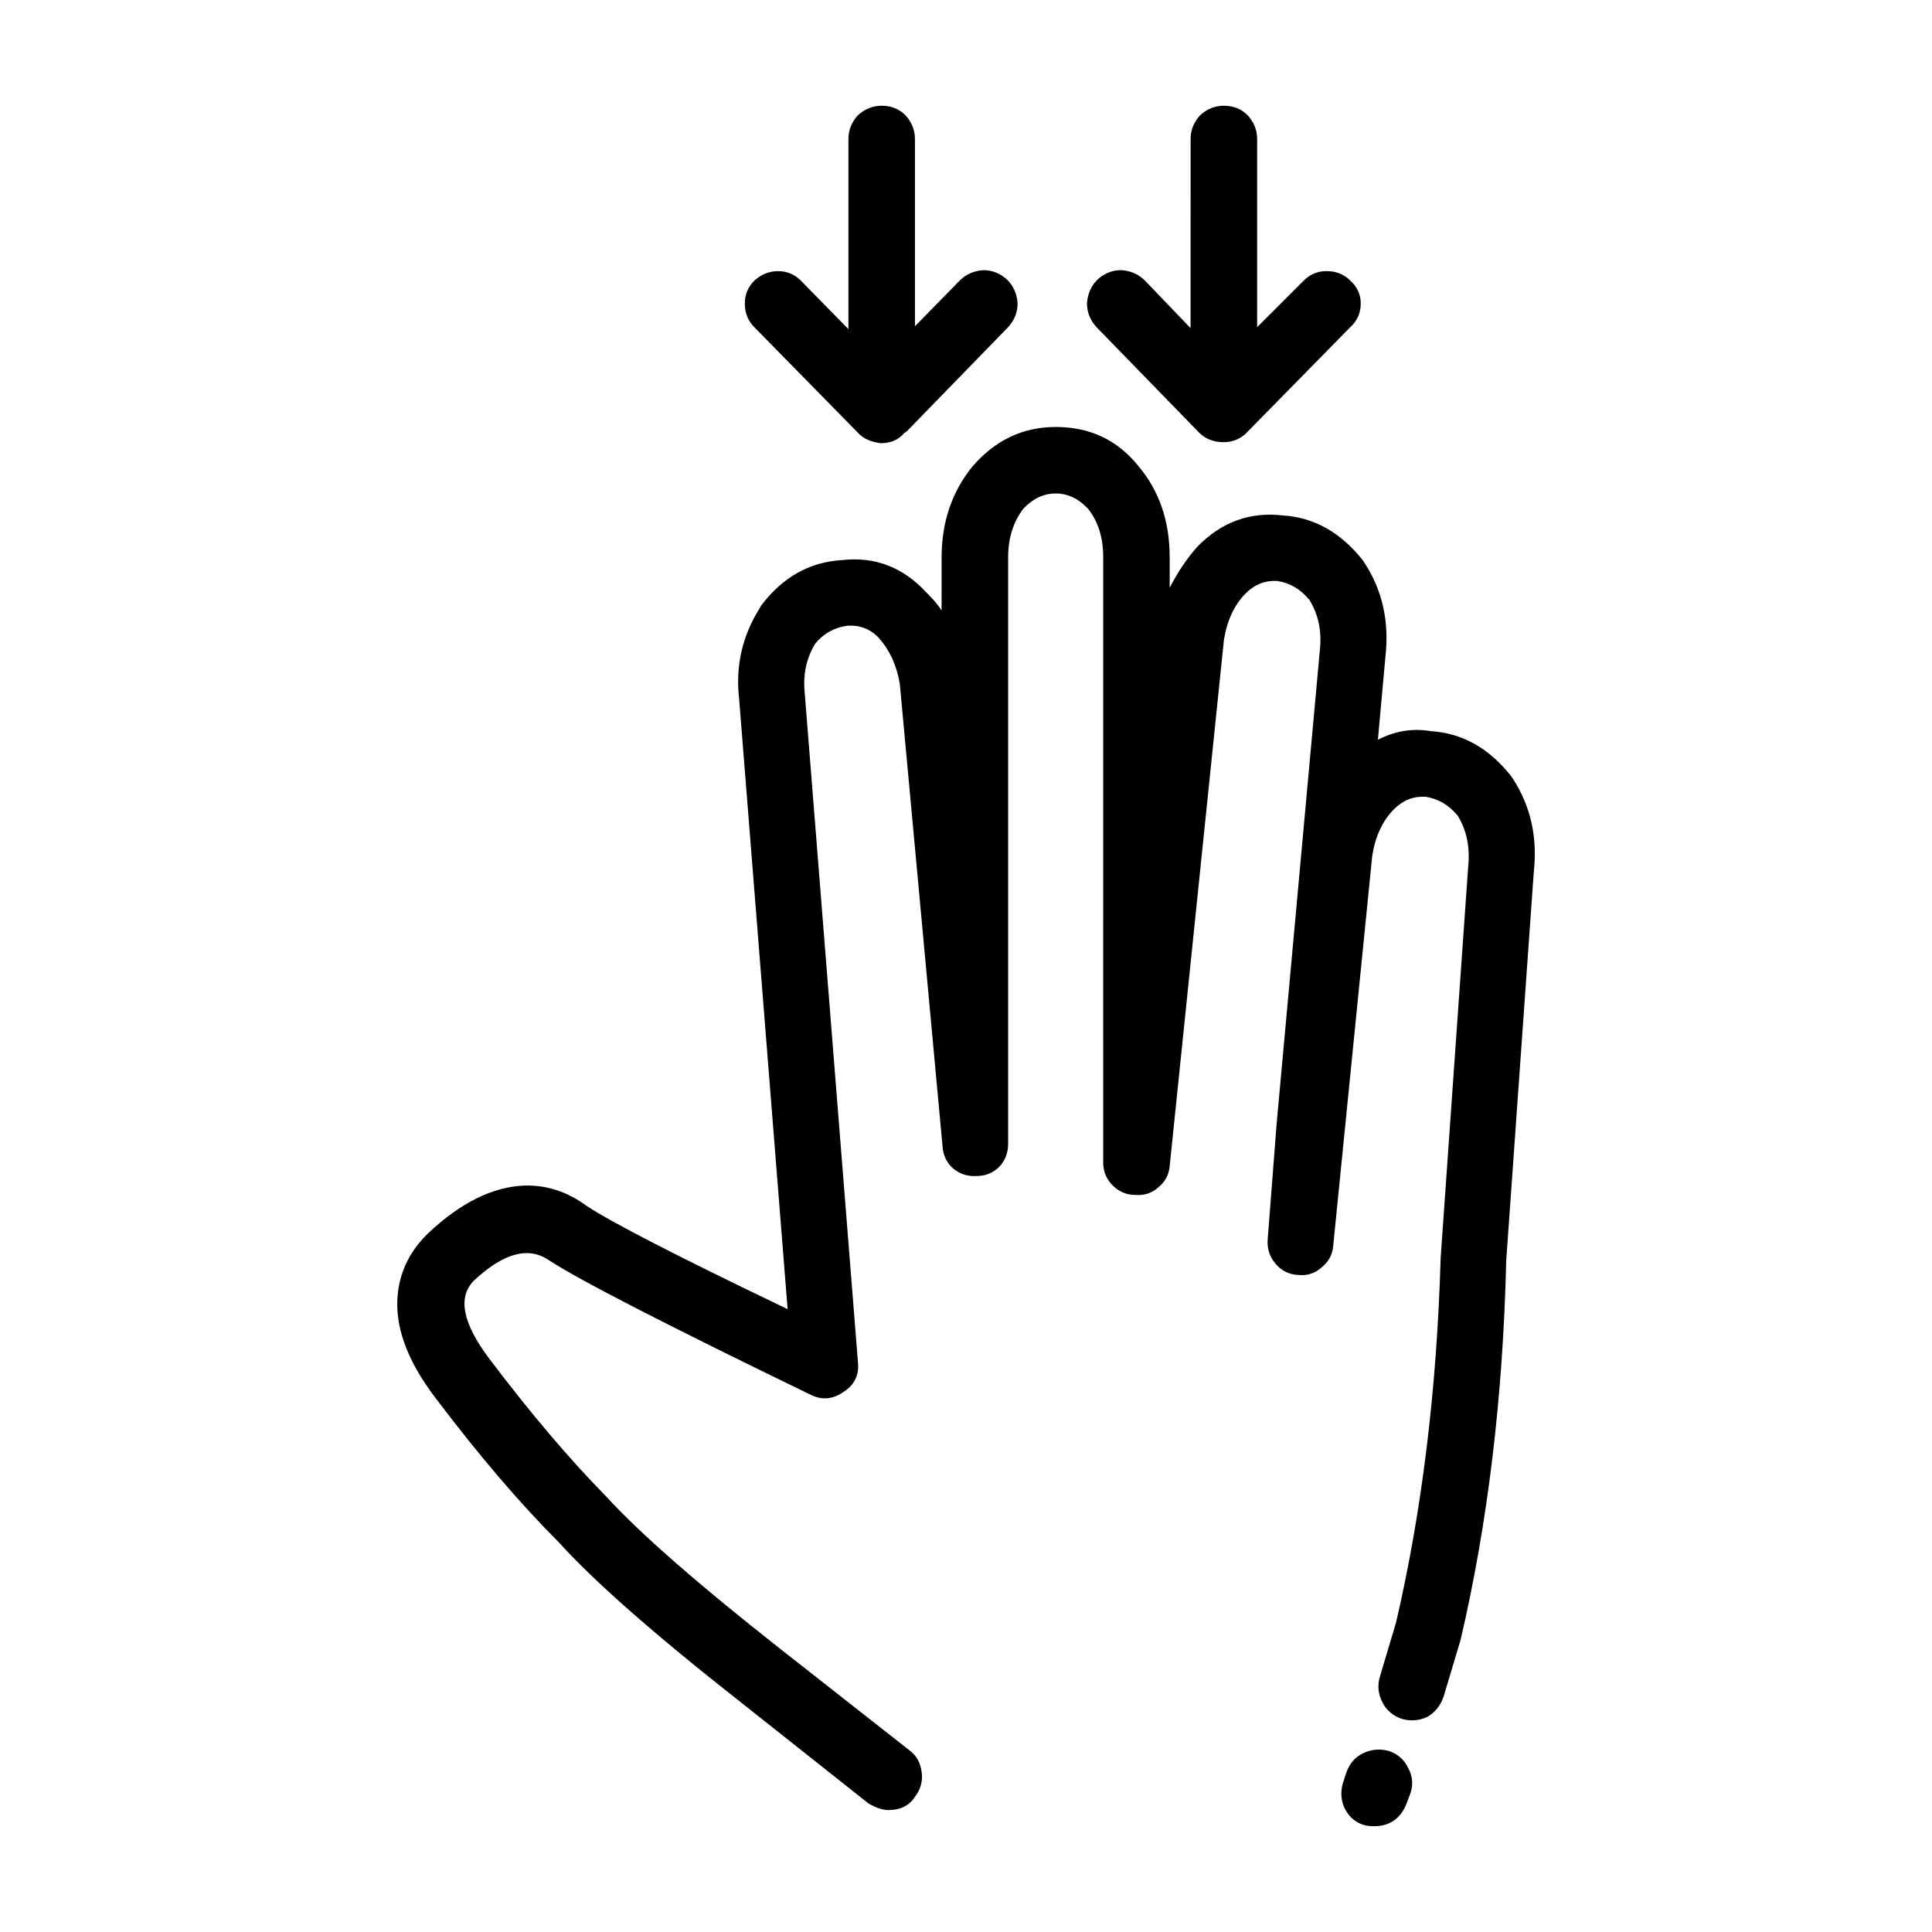
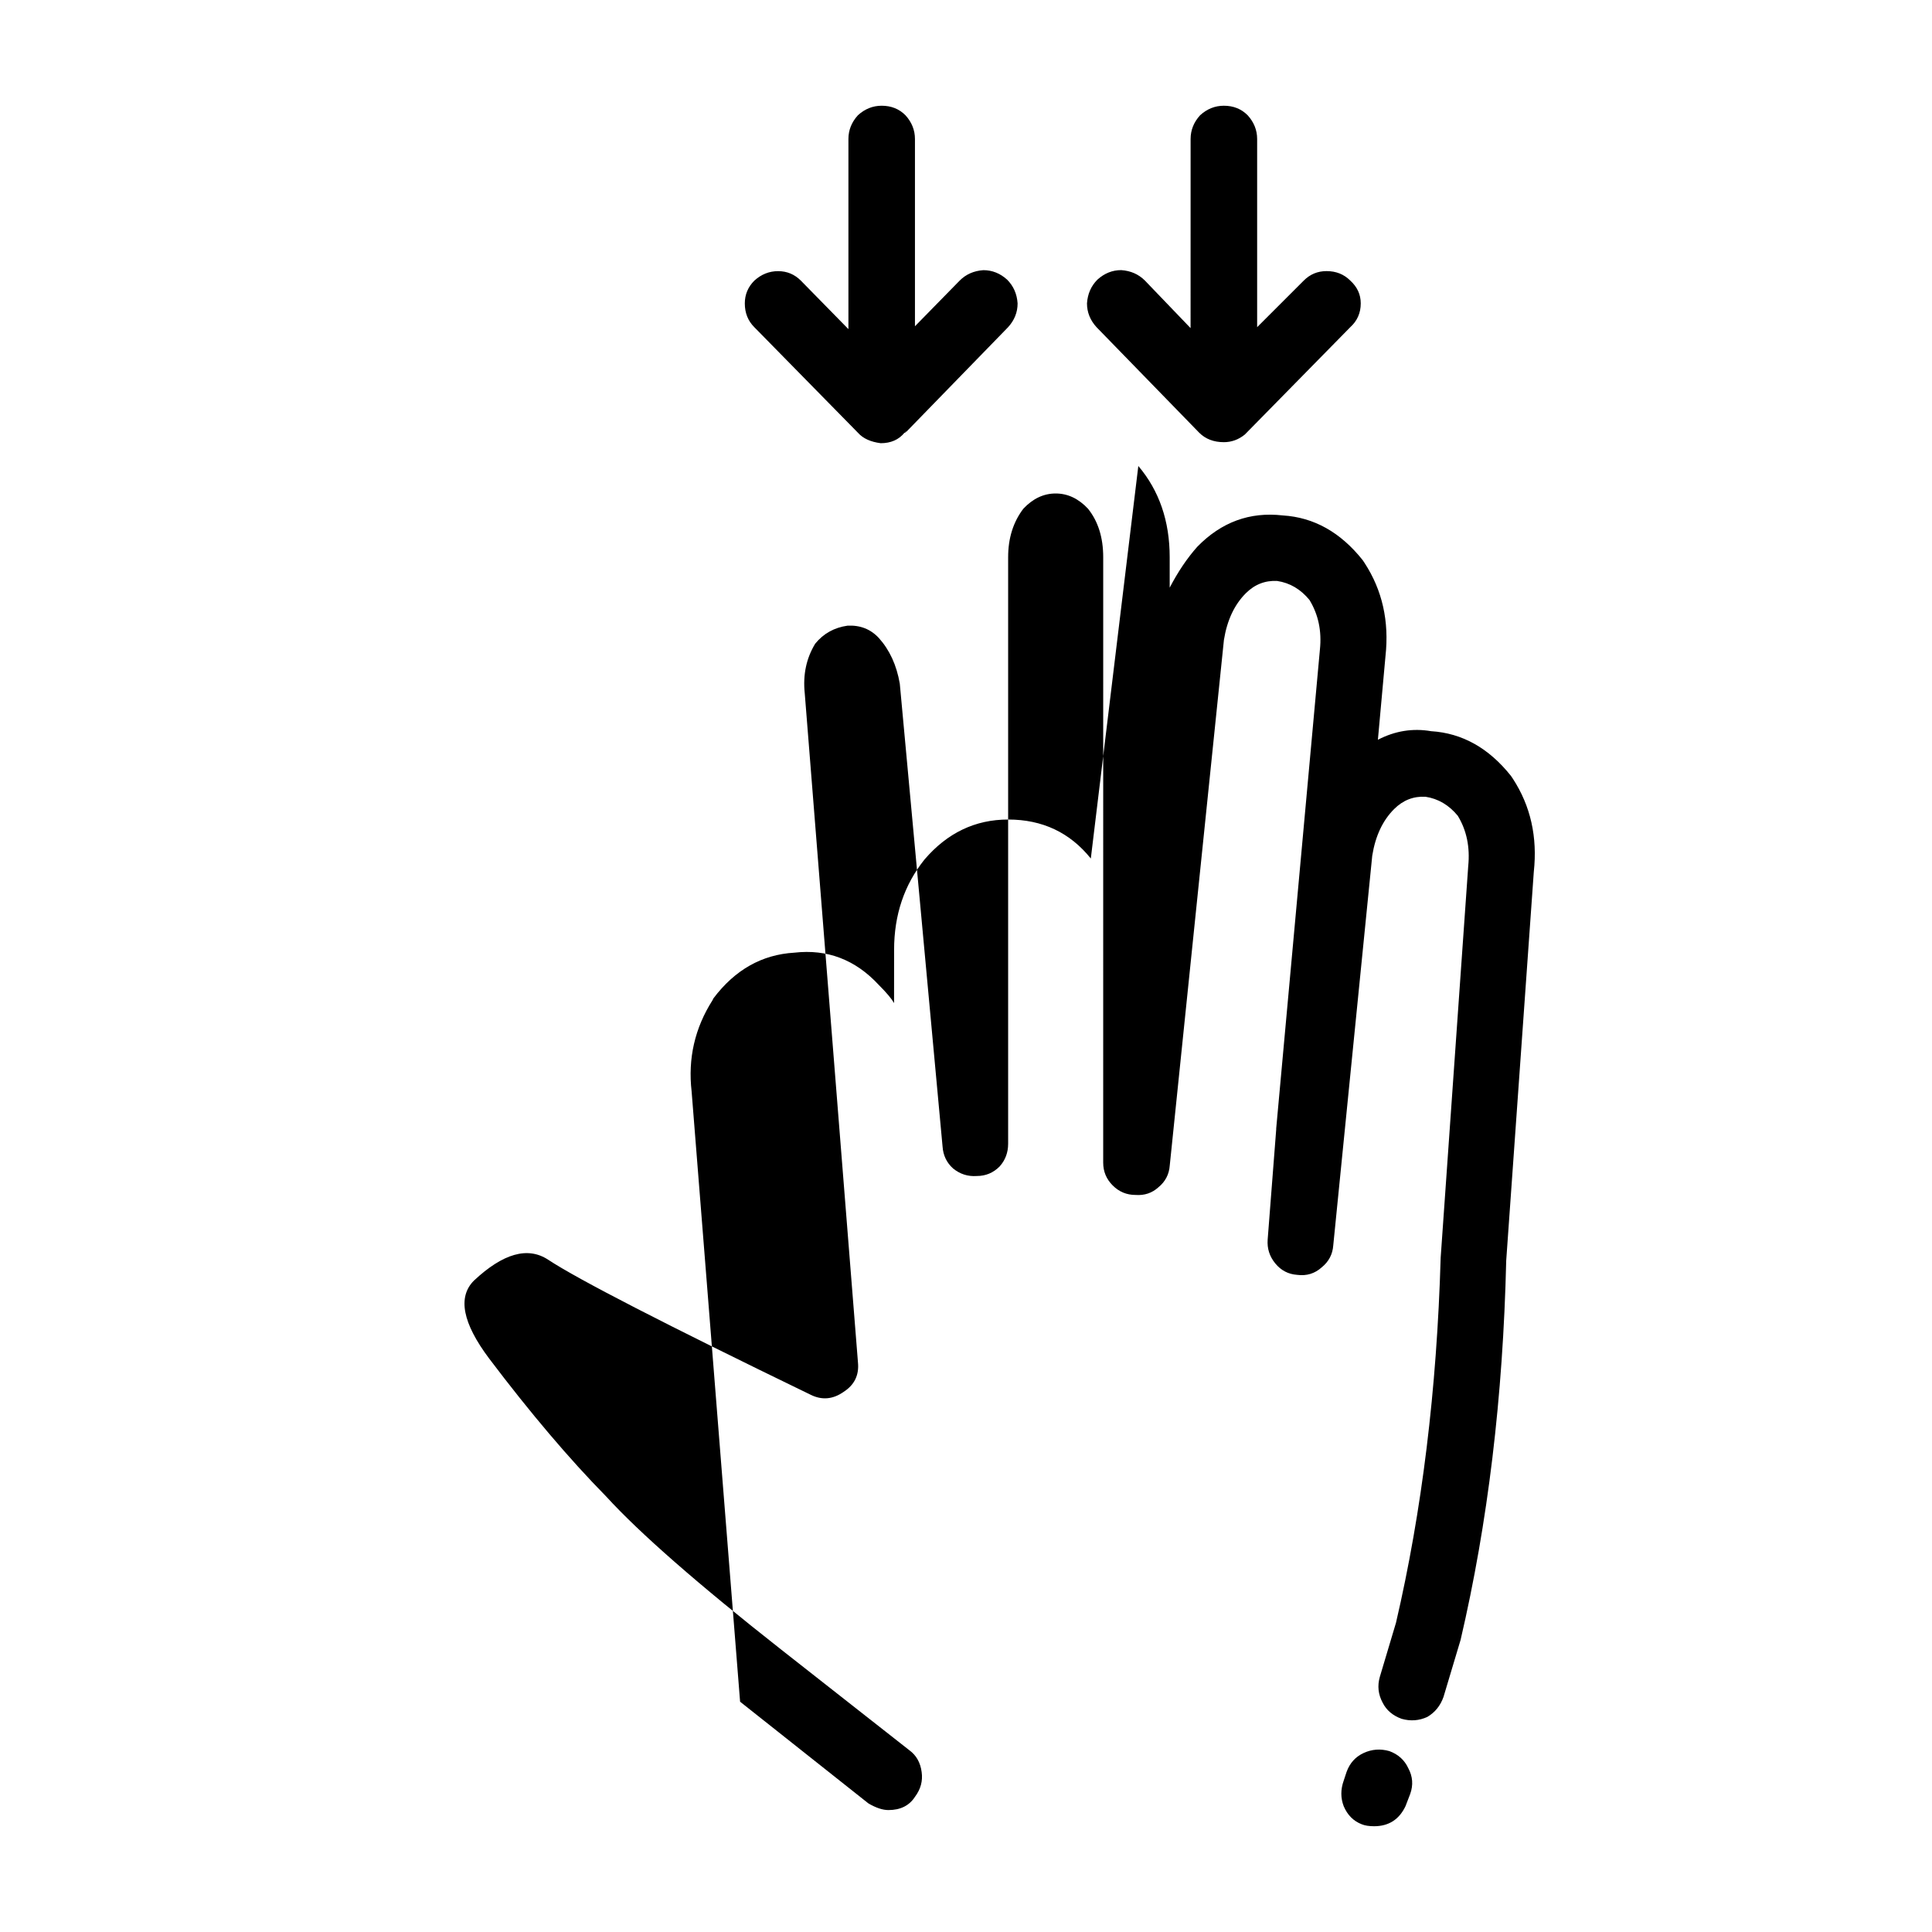
<svg xmlns="http://www.w3.org/2000/svg" fill="#000000" width="800px" height="800px" version="1.1" viewBox="144 144 512 512">
-   <path d="m368.84 231.22v-50.383c0-2.352 0.84-4.457 2.519-6.297 1.848-1.684 3.945-2.519 6.297-2.519 2.519 0 4.621 0.836 6.297 2.519 1.676 1.84 2.519 3.945 2.519 6.297v49.625l11.84-12.09c1.676-1.684 3.777-2.609 6.297-2.777 2.352 0 4.449 0.848 6.297 2.519 1.676 1.684 2.606 3.777 2.769 6.297 0 2.352-0.84 4.457-2.519 6.297l-26.953 27.711h-0.25v0.258h-0.25c-1.512 1.848-3.613 2.777-6.297 2.777-2.684-0.344-4.707-1.258-6.047-2.777l-27.457-27.965c-1.676-1.672-2.519-3.777-2.519-6.297 0-2.352 0.84-4.359 2.519-6.039 1.848-1.684 3.945-2.519 6.297-2.519 2.348 0 4.367 0.836 6.047 2.519zm93.203-56.68c1.848-1.684 3.945-2.519 6.297-2.519 2.519 0 4.621 0.836 6.297 2.519 1.676 1.84 2.519 3.945 2.519 6.297v49.867l12.344-12.34c1.676-1.684 3.691-2.519 6.047-2.519 2.519 0 4.621 0.836 6.297 2.519 1.844 1.684 2.769 3.688 2.769 6.039 0 2.519-0.926 4.625-2.769 6.297l-27.961 28.465c-1.676 1.352-3.527 2.016-5.543 2.016-2.684 0-4.871-0.836-6.551-2.519l-27.207-27.965c-1.676-1.84-2.519-3.945-2.519-6.297 0.168-2.519 1.09-4.613 2.769-6.297 1.848-1.672 3.945-2.519 6.297-2.519 2.519 0.168 4.621 1.094 6.297 2.777l12.09 12.594 0.008-50.117c0-2.352 0.84-4.457 2.519-6.297zm-16.375 92.949c5.543 6.555 8.312 14.609 8.312 24.188v8.062c2.188-4.203 4.621-7.812 7.305-10.832 6.383-6.555 13.941-9.32 22.672-8.312 8.227 0.504 15.285 4.449 21.164 11.84l0.504 0.754c4.707 7.227 6.551 15.445 5.543 24.688l-2.012 22.168c4.527-2.352 9.234-3.109 14.105-2.273 8.227 0.516 15.281 4.457 21.16 11.848l0.504 0.746c4.707 7.227 6.551 15.457 5.547 24.688l-7.312 103.04c-0.84 36.102-4.871 69.605-12.09 100.5l-4.527 15.113c-0.84 2.352-2.266 4.109-4.289 5.297-2.188 1.004-4.449 1.168-6.801 0.504-2.352-0.848-4.031-2.273-5.039-4.281-1.176-2.188-1.426-4.457-0.754-6.812l4.289-14.359c6.883-29.559 10.828-61.797 11.84-96.727l7.305-103.79c0.504-5.039-0.422-9.496-2.769-13.352-2.352-2.852-5.211-4.535-8.566-5.039-3.195-0.168-5.965 0.926-8.312 3.273-3.023 3.023-4.953 7.133-5.789 12.34l-10.332 103.28c-0.168 2.352-1.176 4.281-3.023 5.793-1.848 1.672-4.031 2.352-6.551 2.016-2.352-0.168-4.281-1.18-5.793-3.031-1.512-1.84-2.188-3.945-2.016-6.297l2.266-29.215v-0.258l11.586-126.95c0.504-4.871-0.418-9.238-2.769-13.098-2.352-2.863-5.203-4.535-8.566-5.039-3.188-0.168-5.965 0.918-8.312 3.266-3.023 3.031-4.953 7.144-5.793 12.348l-14.359 139.3c-0.168 2.352-1.176 4.281-3.023 5.785-1.676 1.516-3.691 2.188-6.047 2.016-2.352 0-4.367-0.836-6.047-2.519-1.676-1.672-2.519-3.688-2.519-6.039l0.004-160.45c0-5.203-1.344-9.496-4.031-12.852-2.519-2.684-5.375-4.035-8.566-4.035-3.188 0-6.047 1.352-8.566 4.035-2.684 3.523-4.031 7.812-4.031 12.852v155.43c0 2.352-0.754 4.367-2.266 6.039-1.676 1.684-3.691 2.519-6.047 2.519-2.352 0.168-4.449-0.504-6.297-2.016-1.676-1.508-2.606-3.438-2.769-5.785l-11.336-122.69c-0.84-4.871-2.684-8.898-5.543-12.082-2.18-2.352-4.953-3.445-8.312-3.273-3.527 0.504-6.383 2.098-8.566 4.781-2.352 3.871-3.273 8.227-2.769 13.098l14.105 177.35c0.336 3.356-0.922 5.965-3.777 7.805-2.852 2.016-5.793 2.273-8.816 0.754-38.457-18.637-61.633-30.562-69.527-35.77-5.375-3.523-11.926-1.684-19.648 5.543-4.367 4.367-3.023 11.254 4.031 20.656 10.918 14.445 21.246 26.617 30.984 36.527 8.902 9.742 24.348 23.262 46.352 40.562l34.008 26.707c1.848 1.34 2.938 3.266 3.273 5.785 0.336 2.352-0.25 4.535-1.762 6.555-1.512 2.352-3.863 3.523-7.055 3.523-1.512 0-3.273-0.578-5.289-1.762l-34.008-26.953c-22.672-17.801-38.711-31.91-48.113-42.32-10.242-10.242-21.074-22.918-32.496-38.031-7.727-10.078-11.082-19.406-10.078-27.965 0.672-6.039 3.359-11.336 8.062-15.871 8.566-8.062 17.043-12.262 25.441-12.594 5.879-0.168 11.336 1.594 16.375 5.297 6.551 4.367 24.348 13.523 53.402 27.453l-12.848-161.72c-1.008-8.727 0.84-16.797 5.543-24.188l0.25-0.504c5.707-7.559 12.848-11.582 21.41-12.09 8.73-1.004 16.207 1.848 22.418 8.57 2.016 2.016 3.359 3.613 4.031 4.781l0.008-14.117c0-9.238 2.691-17.219 8.062-23.93 6.047-7.055 13.438-10.59 22.168-10.59 9.062 0 16.359 3.445 21.902 10.332zm71.547 345.11c1.176 2.188 1.344 4.449 0.508 6.801l-1.258 3.273c-1.684 3.523-4.453 5.297-8.312 5.297-1.344 0-2.434-0.168-3.273-0.516-2.18-0.836-3.777-2.43-4.781-4.781-0.84-2.188-0.84-4.449 0-6.801l0.75-2.273c0.84-2.352 2.352-4.027 4.535-5.039 2.18-1.004 4.449-1.168 6.801-0.504 2.34 0.855 4.019 2.359 5.031 4.543z" fill-rule="evenodd" />
+   <path d="m368.84 231.22v-50.383c0-2.352 0.84-4.457 2.519-6.297 1.848-1.684 3.945-2.519 6.297-2.519 2.519 0 4.621 0.836 6.297 2.519 1.676 1.84 2.519 3.945 2.519 6.297v49.625l11.84-12.09c1.676-1.684 3.777-2.609 6.297-2.777 2.352 0 4.449 0.848 6.297 2.519 1.676 1.684 2.606 3.777 2.769 6.297 0 2.352-0.84 4.457-2.519 6.297l-26.953 27.711h-0.25v0.258h-0.25c-1.512 1.848-3.613 2.777-6.297 2.777-2.684-0.344-4.707-1.258-6.047-2.777l-27.457-27.965c-1.676-1.672-2.519-3.777-2.519-6.297 0-2.352 0.84-4.359 2.519-6.039 1.848-1.684 3.945-2.519 6.297-2.519 2.348 0 4.367 0.836 6.047 2.519zm93.203-56.68c1.848-1.684 3.945-2.519 6.297-2.519 2.519 0 4.621 0.836 6.297 2.519 1.676 1.84 2.519 3.945 2.519 6.297v49.867l12.344-12.34c1.676-1.684 3.691-2.519 6.047-2.519 2.519 0 4.621 0.836 6.297 2.519 1.844 1.684 2.769 3.688 2.769 6.039 0 2.519-0.926 4.625-2.769 6.297l-27.961 28.465c-1.676 1.352-3.527 2.016-5.543 2.016-2.684 0-4.871-0.836-6.551-2.519l-27.207-27.965c-1.676-1.84-2.519-3.945-2.519-6.297 0.168-2.519 1.09-4.613 2.769-6.297 1.848-1.672 3.945-2.519 6.297-2.519 2.519 0.168 4.621 1.094 6.297 2.777l12.09 12.594 0.008-50.117c0-2.352 0.84-4.457 2.519-6.297zm-16.375 92.949c5.543 6.555 8.312 14.609 8.312 24.188v8.062c2.188-4.203 4.621-7.812 7.305-10.832 6.383-6.555 13.941-9.32 22.672-8.312 8.227 0.504 15.285 4.449 21.164 11.84l0.504 0.754c4.707 7.227 6.551 15.445 5.543 24.688l-2.012 22.168c4.527-2.352 9.234-3.109 14.105-2.273 8.227 0.516 15.281 4.457 21.16 11.848l0.504 0.746c4.707 7.227 6.551 15.457 5.547 24.688l-7.312 103.04c-0.84 36.102-4.871 69.605-12.09 100.5l-4.527 15.113c-0.84 2.352-2.266 4.109-4.289 5.297-2.188 1.004-4.449 1.168-6.801 0.504-2.352-0.848-4.031-2.273-5.039-4.281-1.176-2.188-1.426-4.457-0.754-6.812l4.289-14.359c6.883-29.559 10.828-61.797 11.84-96.727l7.305-103.79c0.504-5.039-0.422-9.496-2.769-13.352-2.352-2.852-5.211-4.535-8.566-5.039-3.195-0.168-5.965 0.926-8.312 3.273-3.023 3.023-4.953 7.133-5.789 12.34l-10.332 103.28c-0.168 2.352-1.176 4.281-3.023 5.793-1.848 1.672-4.031 2.352-6.551 2.016-2.352-0.168-4.281-1.18-5.793-3.031-1.512-1.84-2.188-3.945-2.016-6.297l2.266-29.215v-0.258l11.586-126.95c0.504-4.871-0.418-9.238-2.769-13.098-2.352-2.863-5.203-4.535-8.566-5.039-3.188-0.168-5.965 0.918-8.312 3.266-3.023 3.031-4.953 7.144-5.793 12.348l-14.359 139.3c-0.168 2.352-1.176 4.281-3.023 5.785-1.676 1.516-3.691 2.188-6.047 2.016-2.352 0-4.367-0.836-6.047-2.519-1.676-1.672-2.519-3.688-2.519-6.039l0.004-160.45c0-5.203-1.344-9.496-4.031-12.852-2.519-2.684-5.375-4.035-8.566-4.035-3.188 0-6.047 1.352-8.566 4.035-2.684 3.523-4.031 7.812-4.031 12.852v155.43c0 2.352-0.754 4.367-2.266 6.039-1.676 1.684-3.691 2.519-6.047 2.519-2.352 0.168-4.449-0.504-6.297-2.016-1.676-1.508-2.606-3.438-2.769-5.785l-11.336-122.69c-0.84-4.871-2.684-8.898-5.543-12.082-2.18-2.352-4.953-3.445-8.312-3.273-3.527 0.504-6.383 2.098-8.566 4.781-2.352 3.871-3.273 8.227-2.769 13.098l14.105 177.35c0.336 3.356-0.922 5.965-3.777 7.805-2.852 2.016-5.793 2.273-8.816 0.754-38.457-18.637-61.633-30.562-69.527-35.77-5.375-3.523-11.926-1.684-19.648 5.543-4.367 4.367-3.023 11.254 4.031 20.656 10.918 14.445 21.246 26.617 30.984 36.527 8.902 9.742 24.348 23.262 46.352 40.562l34.008 26.707c1.848 1.34 2.938 3.266 3.273 5.785 0.336 2.352-0.25 4.535-1.762 6.555-1.512 2.352-3.863 3.523-7.055 3.523-1.512 0-3.273-0.578-5.289-1.762l-34.008-26.953l-12.848-161.72c-1.008-8.727 0.84-16.797 5.543-24.188l0.25-0.504c5.707-7.559 12.848-11.582 21.41-12.09 8.73-1.004 16.207 1.848 22.418 8.57 2.016 2.016 3.359 3.613 4.031 4.781l0.008-14.117c0-9.238 2.691-17.219 8.062-23.93 6.047-7.055 13.438-10.59 22.168-10.59 9.062 0 16.359 3.445 21.902 10.332zm71.547 345.11c1.176 2.188 1.344 4.449 0.508 6.801l-1.258 3.273c-1.684 3.523-4.453 5.297-8.312 5.297-1.344 0-2.434-0.168-3.273-0.516-2.18-0.836-3.777-2.43-4.781-4.781-0.84-2.188-0.84-4.449 0-6.801l0.75-2.273c0.84-2.352 2.352-4.027 4.535-5.039 2.18-1.004 4.449-1.168 6.801-0.504 2.34 0.855 4.019 2.359 5.031 4.543z" fill-rule="evenodd" />
</svg>